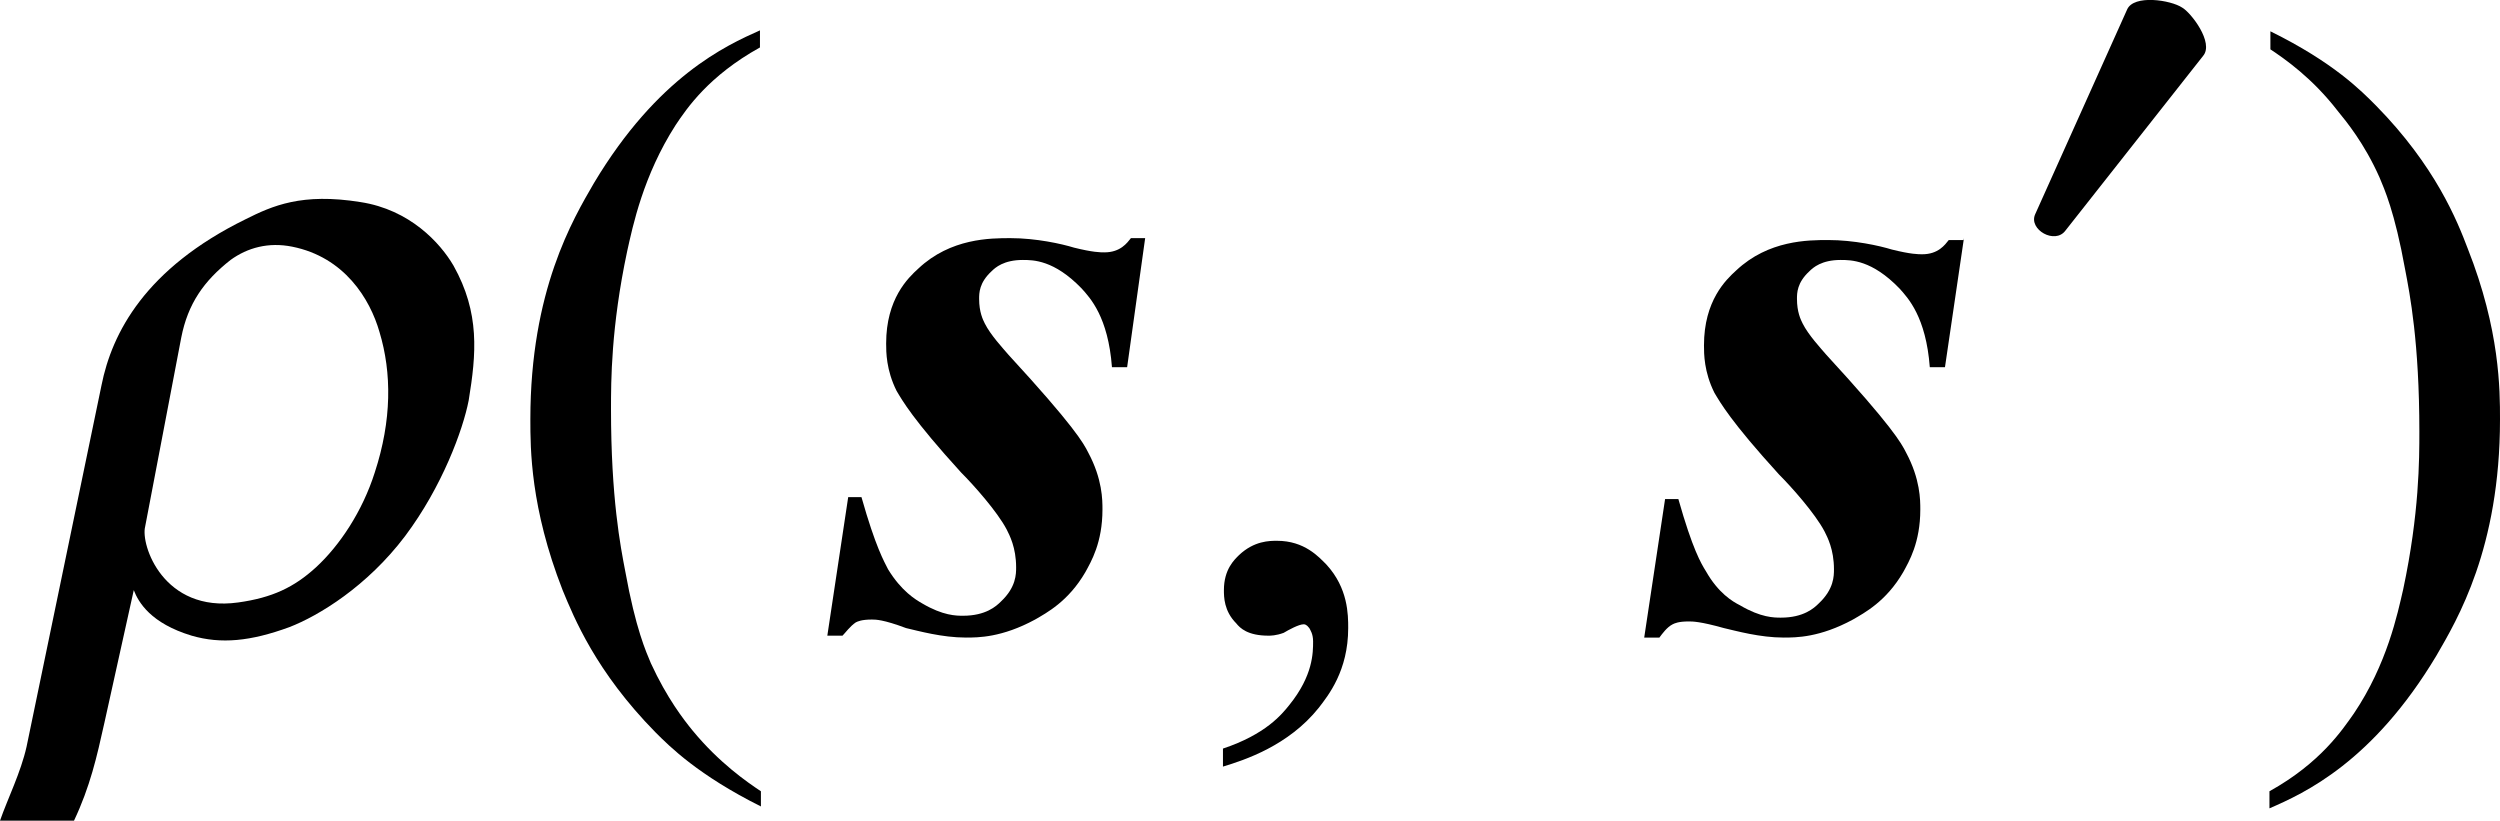
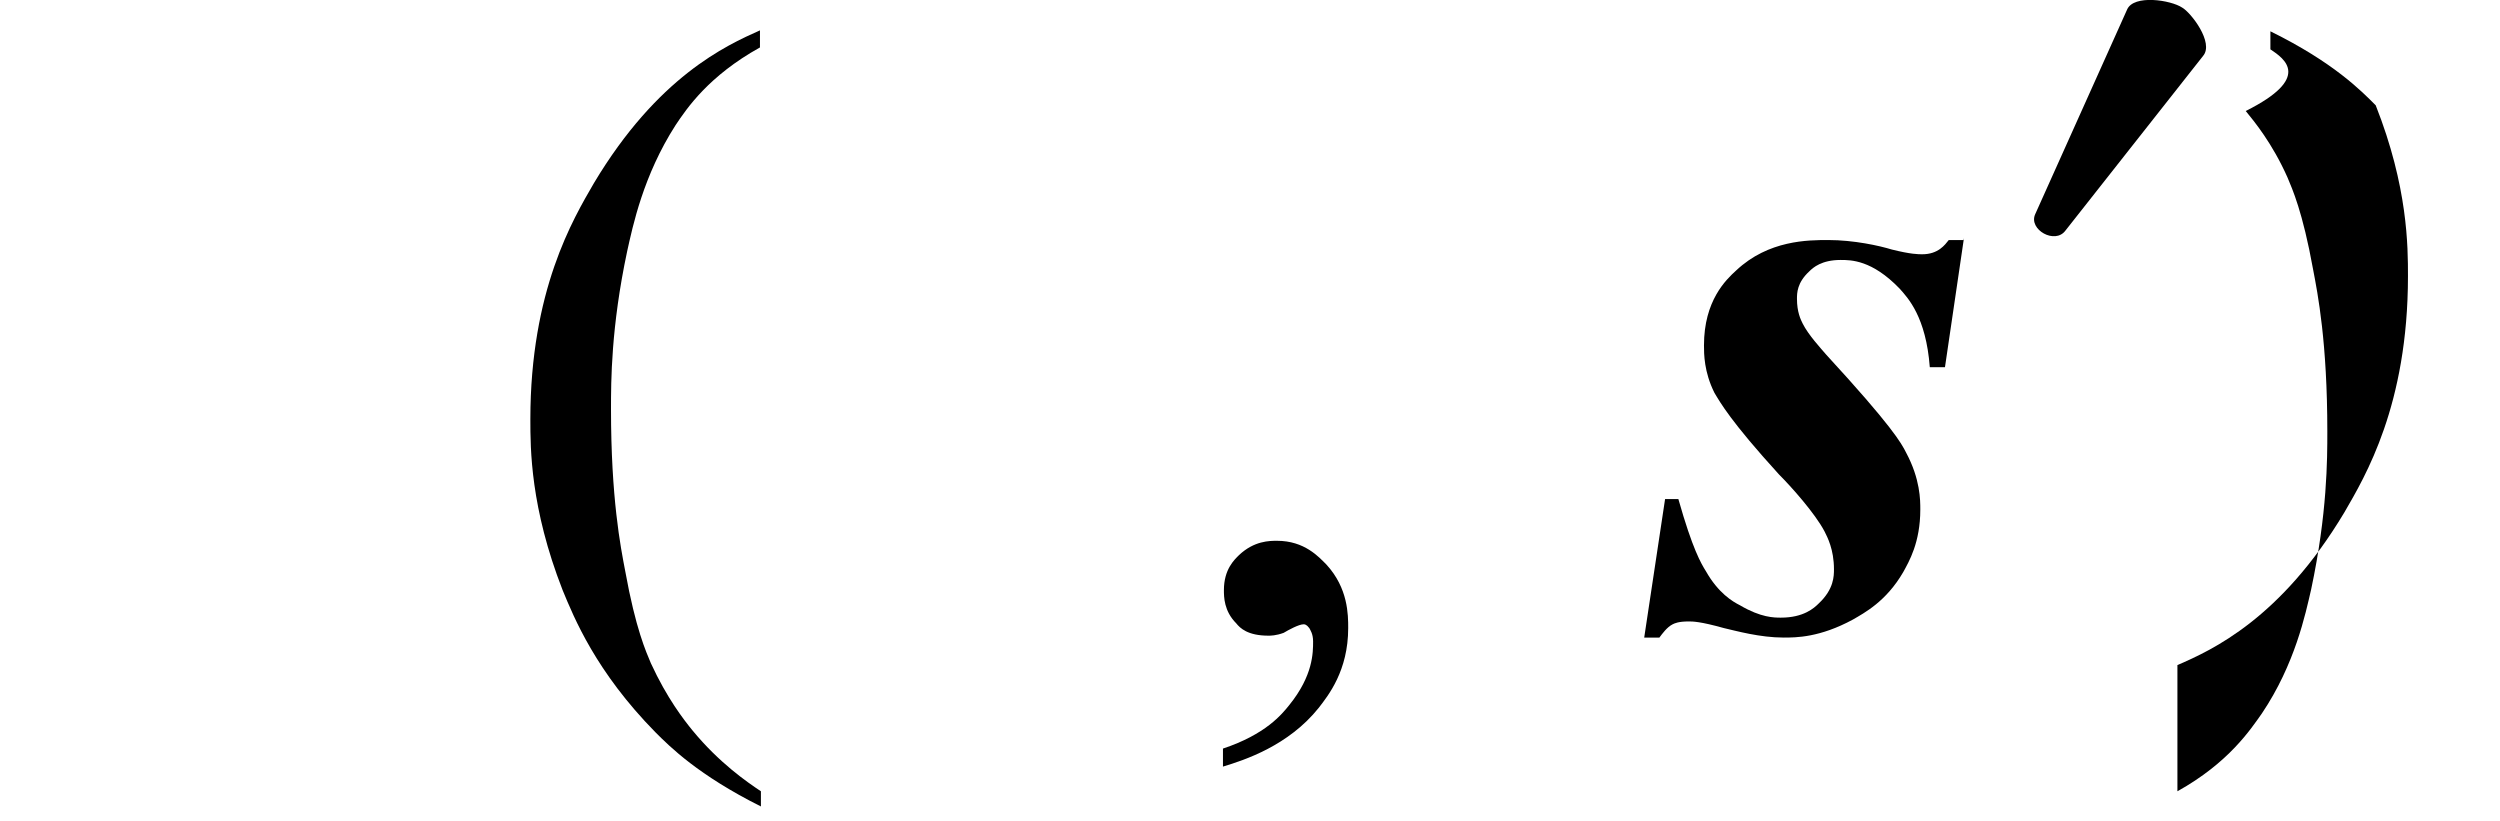
<svg xmlns="http://www.w3.org/2000/svg" version="1.1" id="レイヤー_1" x="0px" y="0px" viewBox="0 0 26.35 8.65" style="enable-background:new 0 0 26.35 8.65;" xml:space="preserve">
  <g>
-     <path d="M1.91,3.56c0.07-0.36,0.24-0.6,0.52-0.82C2.61,2.61,2.83,2.55,3.08,2.6C3.63,2.71,3.9,3.15,4,3.5   c0.13,0.43,0.13,0.93-0.05,1.48c-0.13,0.41-0.37,0.77-0.62,1C3.1,6.19,2.87,6.3,2.51,6.35c-0.79,0.11-1.03-0.61-0.98-0.8L1.91,3.56   z M1.41,6.22C1.46,6.35,1.59,6.57,2.02,6.7c0.31,0.09,0.62,0.06,1.03-0.09c0.31-0.12,0.82-0.43,1.22-0.96   c0.39-0.52,0.61-1.12,0.67-1.43C5.02,3.73,5.06,3.3,4.78,2.8C4.64,2.56,4.32,2.21,3.8,2.13c-0.62-0.1-0.93,0.04-1.21,0.18   C1.53,2.83,1.18,3.51,1.07,4.06L0.28,7.87C0.22,8.14,0.08,8.42,0,8.65h0.78C0.95,8.29,1.02,7.98,1.1,7.62L1.41,6.22z" />
    <path d="M8.02,8.34v0.16C7.36,8.17,7.06,7.87,6.91,7.72c-0.63-0.64-0.86-1.21-0.98-1.5c-0.34-0.87-0.34-1.49-0.34-1.8   c0-1.36,0.45-2.11,0.67-2.49c0.67-1.12,1.39-1.45,1.75-1.61v0.18c-0.54,0.3-0.77,0.64-0.89,0.82C6.78,1.85,6.67,2.38,6.61,2.65   c-0.17,0.8-0.17,1.37-0.17,1.66c0,0.94,0.1,1.45,0.15,1.71C6.7,6.63,6.81,6.87,6.86,6.99C7.03,7.36,7.21,7.59,7.3,7.7   C7.58,8.04,7.87,8.24,8.02,8.34z" />
    <path d="M12.89,8.08V7.89c0.45-0.15,0.62-0.36,0.7-0.46c0.25-0.31,0.25-0.55,0.25-0.67c0-0.08-0.03-0.12-0.04-0.14   c-0.03-0.04-0.05-0.04-0.06-0.04c-0.05,0-0.16,0.06-0.21,0.09C13.45,6.7,13.39,6.7,13.37,6.7c-0.22,0-0.3-0.08-0.34-0.13   c-0.13-0.13-0.13-0.28-0.13-0.35c0-0.22,0.11-0.32,0.16-0.37c0.16-0.15,0.32-0.15,0.4-0.15c0.29,0,0.44,0.17,0.52,0.25   c0.23,0.25,0.23,0.53,0.23,0.67c0,0.45-0.21,0.71-0.31,0.84C13.58,7.86,13.12,8.01,12.89,8.08z" />
-     <path d="M23.93,0.52V0.33c0.67,0.33,0.96,0.63,1.11,0.78c0.63,0.64,0.86,1.22,0.97,1.51c0.34,0.86,0.34,1.49,0.34,1.8   c0,1.36-0.45,2.11-0.67,2.49c-0.67,1.12-1.39,1.45-1.76,1.61V8.34c0.54-0.3,0.77-0.65,0.89-0.82c0.35-0.52,0.46-1.05,0.52-1.31   c0.17-0.8,0.17-1.37,0.17-1.66c0-0.94-0.1-1.45-0.15-1.71c-0.11-0.61-0.22-0.85-0.27-0.97c-0.16-0.36-0.35-0.59-0.44-0.7   C24.37,0.82,24.08,0.62,23.93,0.52z" />
-     <path d="M12.07,2.51l-0.19,1.36h-0.16c-0.04-0.53-0.23-0.73-0.32-0.83c-0.29-0.3-0.51-0.3-0.62-0.3c-0.2,0-0.29,0.08-0.33,0.12   c-0.13,0.12-0.13,0.23-0.13,0.29c0,0.14,0.04,0.22,0.06,0.26c0.06,0.12,0.19,0.26,0.25,0.33c0.69,0.75,0.79,0.93,0.84,1.03   c0.15,0.28,0.15,0.5,0.15,0.6c0,0.35-0.12,0.55-0.18,0.66c-0.18,0.31-0.41,0.43-0.53,0.5c-0.35,0.19-0.6,0.19-0.73,0.19   c-0.25,0-0.5-0.07-0.63-0.1C9.31,6.53,9.23,6.53,9.19,6.53c-0.11,0-0.15,0.02-0.17,0.03C8.96,6.6,8.91,6.67,8.88,6.7H8.72   l0.22-1.46h0.14C9.23,5.77,9.32,5.92,9.36,6C9.5,6.23,9.65,6.32,9.72,6.36c0.22,0.13,0.36,0.13,0.43,0.13c0.24,0,0.35-0.1,0.4-0.15   c0.16-0.15,0.16-0.29,0.16-0.36c0-0.21-0.07-0.34-0.1-0.4c-0.1-0.19-0.35-0.47-0.48-0.6C9.62,4.42,9.51,4.22,9.45,4.12   C9.34,3.9,9.34,3.71,9.34,3.62c0-0.47,0.23-0.69,0.34-0.79c0.34-0.32,0.76-0.32,0.97-0.32c0.27,0,0.54,0.06,0.67,0.1   c0.2,0.05,0.28,0.05,0.32,0.05c0.17,0,0.24-0.1,0.28-0.15H12.07z" />
+     <path d="M23.93,0.52V0.33c0.67,0.33,0.96,0.63,1.11,0.78c0.34,0.86,0.34,1.49,0.34,1.8   c0,1.36-0.45,2.11-0.67,2.49c-0.67,1.12-1.39,1.45-1.76,1.61V8.34c0.54-0.3,0.77-0.65,0.89-0.82c0.35-0.52,0.46-1.05,0.52-1.31   c0.17-0.8,0.17-1.37,0.17-1.66c0-0.94-0.1-1.45-0.15-1.71c-0.11-0.61-0.22-0.85-0.27-0.97c-0.16-0.36-0.35-0.59-0.44-0.7   C24.37,0.82,24.08,0.62,23.93,0.52z" />
    <path d="M20.7,2.51L20.5,3.87h-0.16c-0.04-0.53-0.23-0.73-0.32-0.83c-0.29-0.3-0.51-0.3-0.62-0.3c-0.2,0-0.29,0.08-0.33,0.12   c-0.13,0.12-0.13,0.23-0.13,0.29c0,0.14,0.04,0.22,0.06,0.26c0.06,0.12,0.19,0.26,0.25,0.33c0.69,0.75,0.79,0.93,0.84,1.03   c0.15,0.28,0.15,0.5,0.15,0.6c0,0.35-0.12,0.55-0.18,0.66c-0.18,0.31-0.41,0.43-0.53,0.5c-0.35,0.19-0.6,0.19-0.73,0.19   c-0.25,0-0.5-0.07-0.63-0.1c-0.25-0.07-0.33-0.07-0.37-0.07c-0.11,0-0.15,0.02-0.17,0.03c-0.06,0.03-0.11,0.1-0.14,0.14h-0.16   l0.22-1.46h0.14c0.15,0.53,0.24,0.68,0.29,0.76c0.13,0.23,0.28,0.32,0.36,0.36c0.22,0.13,0.36,0.13,0.43,0.13   c0.24,0,0.35-0.1,0.4-0.15c0.16-0.15,0.16-0.29,0.16-0.36c0-0.21-0.07-0.34-0.1-0.4c-0.1-0.19-0.35-0.47-0.48-0.6   c-0.51-0.56-0.62-0.76-0.68-0.86c-0.11-0.22-0.11-0.41-0.11-0.5c0-0.47,0.23-0.69,0.34-0.79c0.34-0.32,0.76-0.32,0.97-0.32   c0.27,0,0.54,0.06,0.67,0.1c0.2,0.05,0.28,0.05,0.32,0.05c0.17,0,0.24-0.1,0.28-0.15H20.7z" />
    <path d="M23.22,0.59c0.12-0.14-0.13-0.46-0.22-0.51C22.88,0,22.49-0.06,22.42,0.1l-0.97,2.16c-0.07,0.16,0.21,0.32,0.32,0.17   L23.22,0.59z" />
  </g>
</svg>